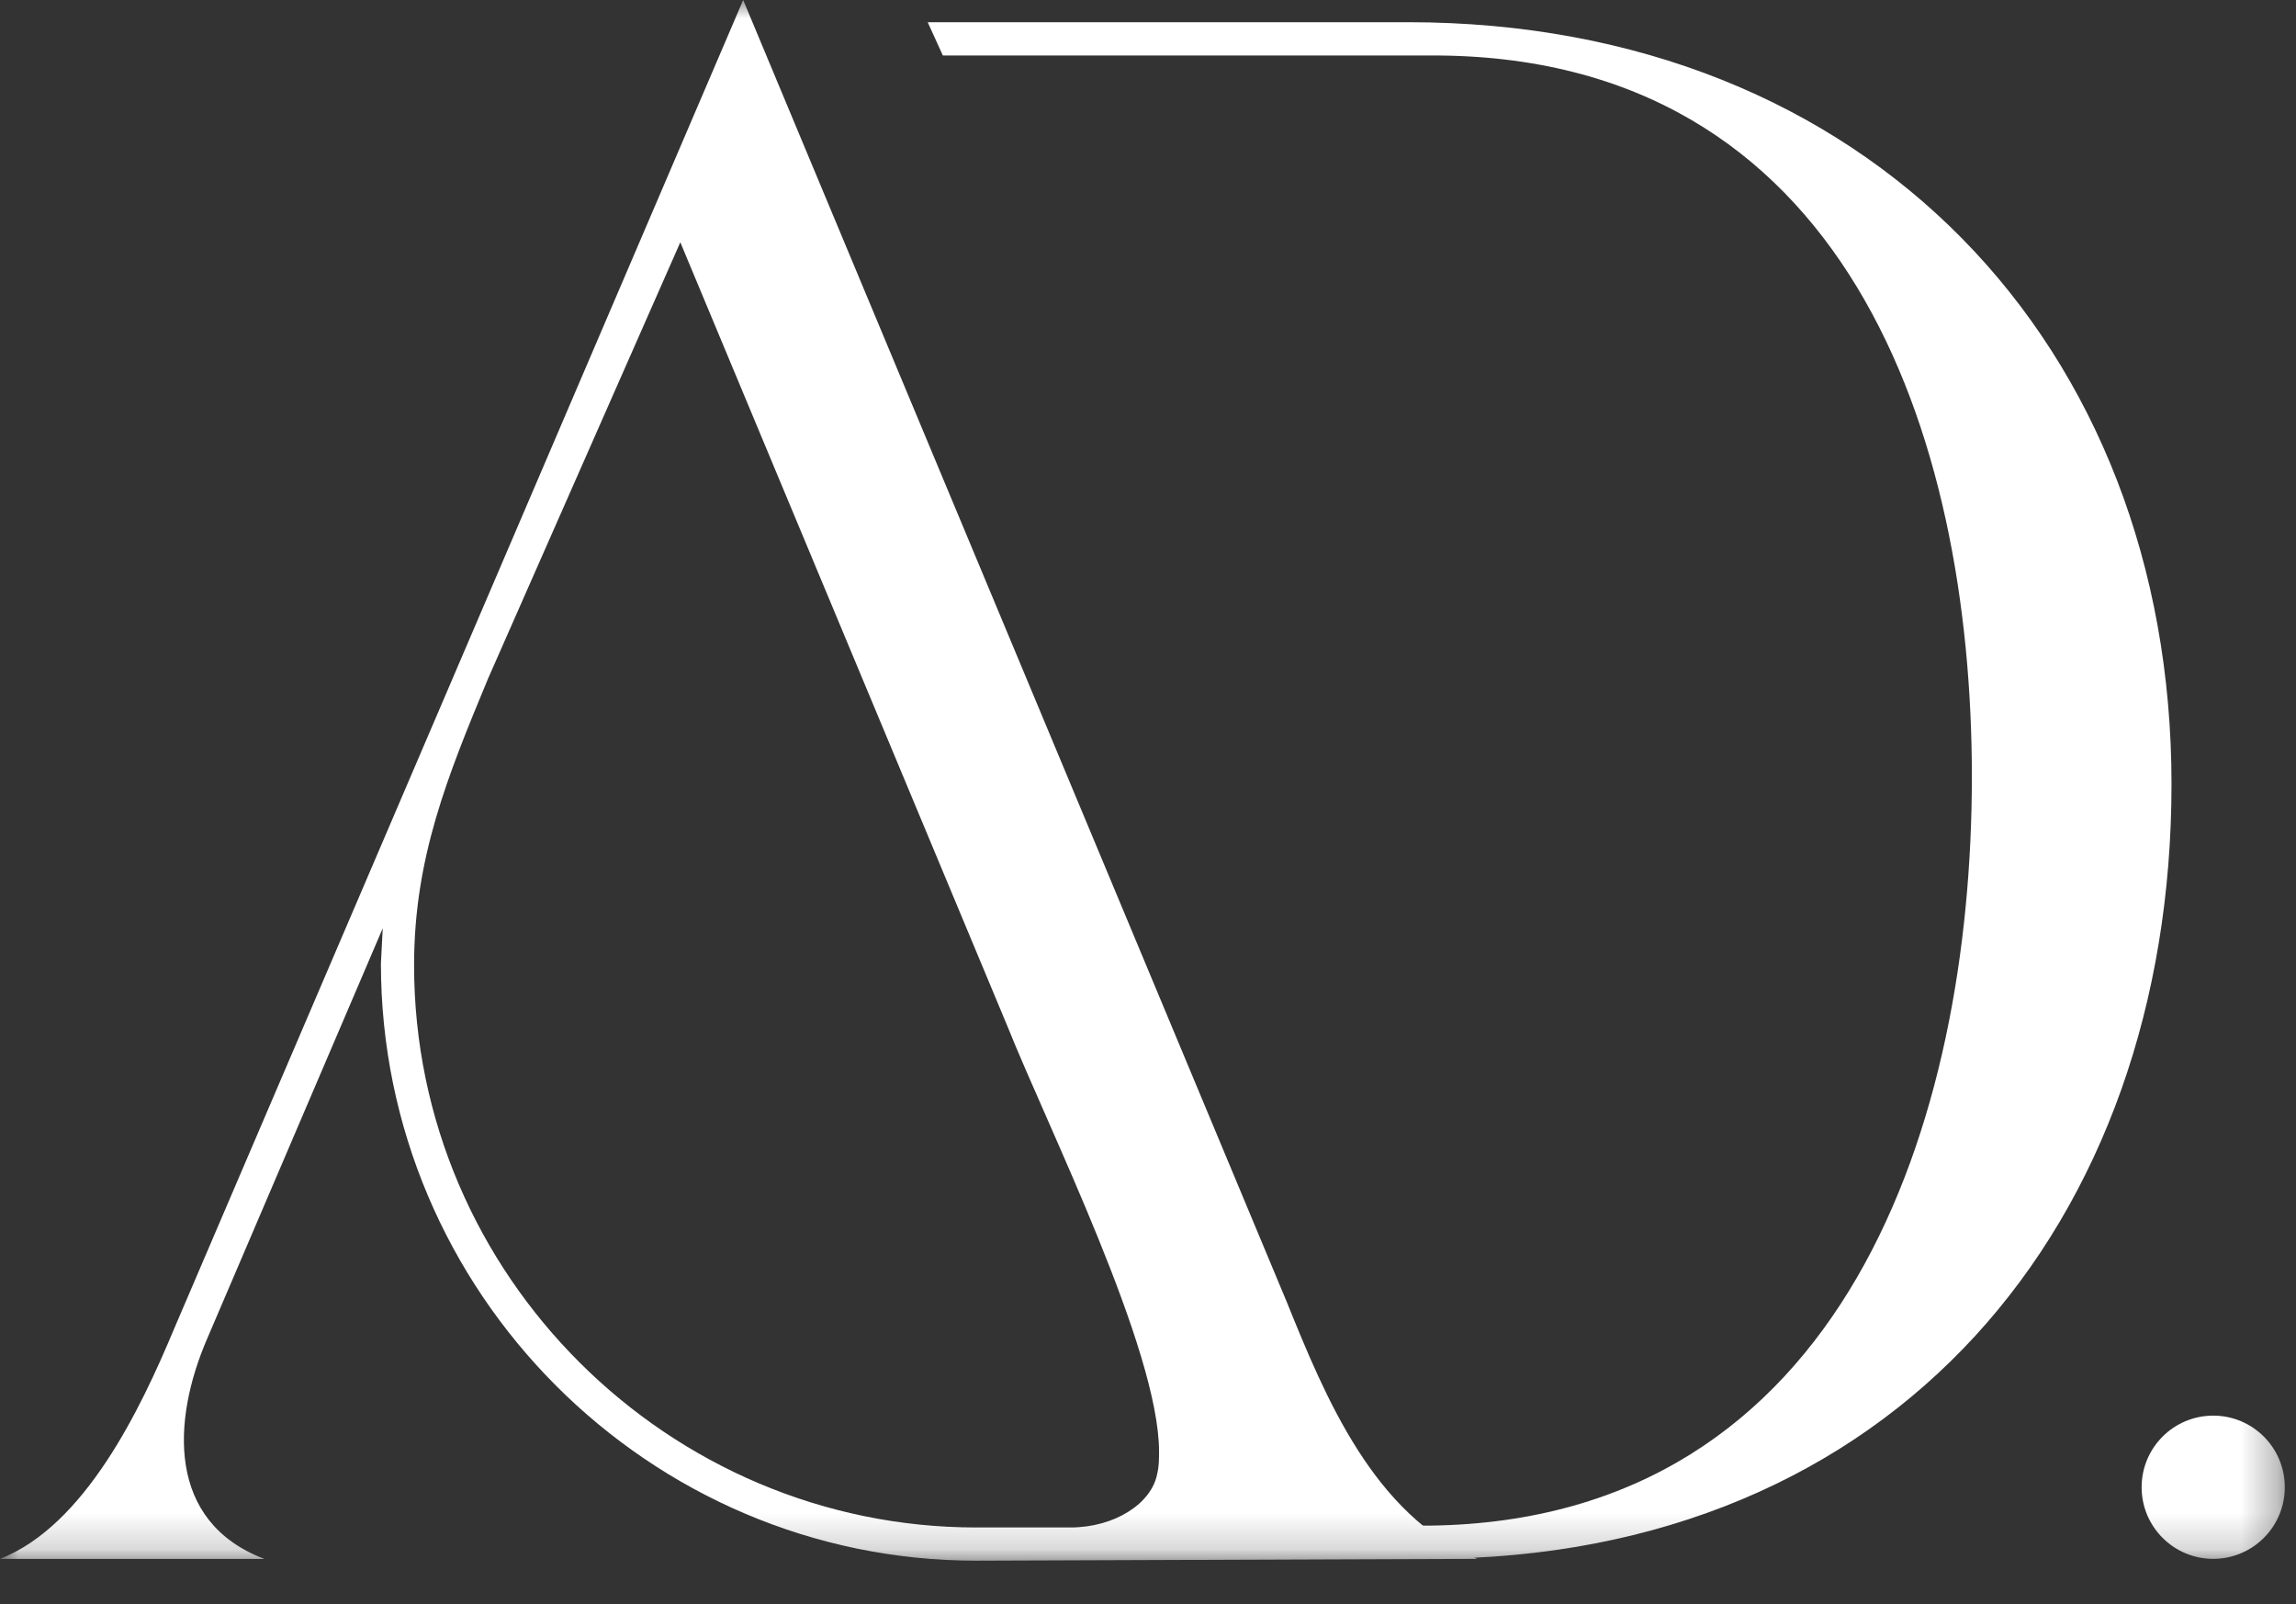
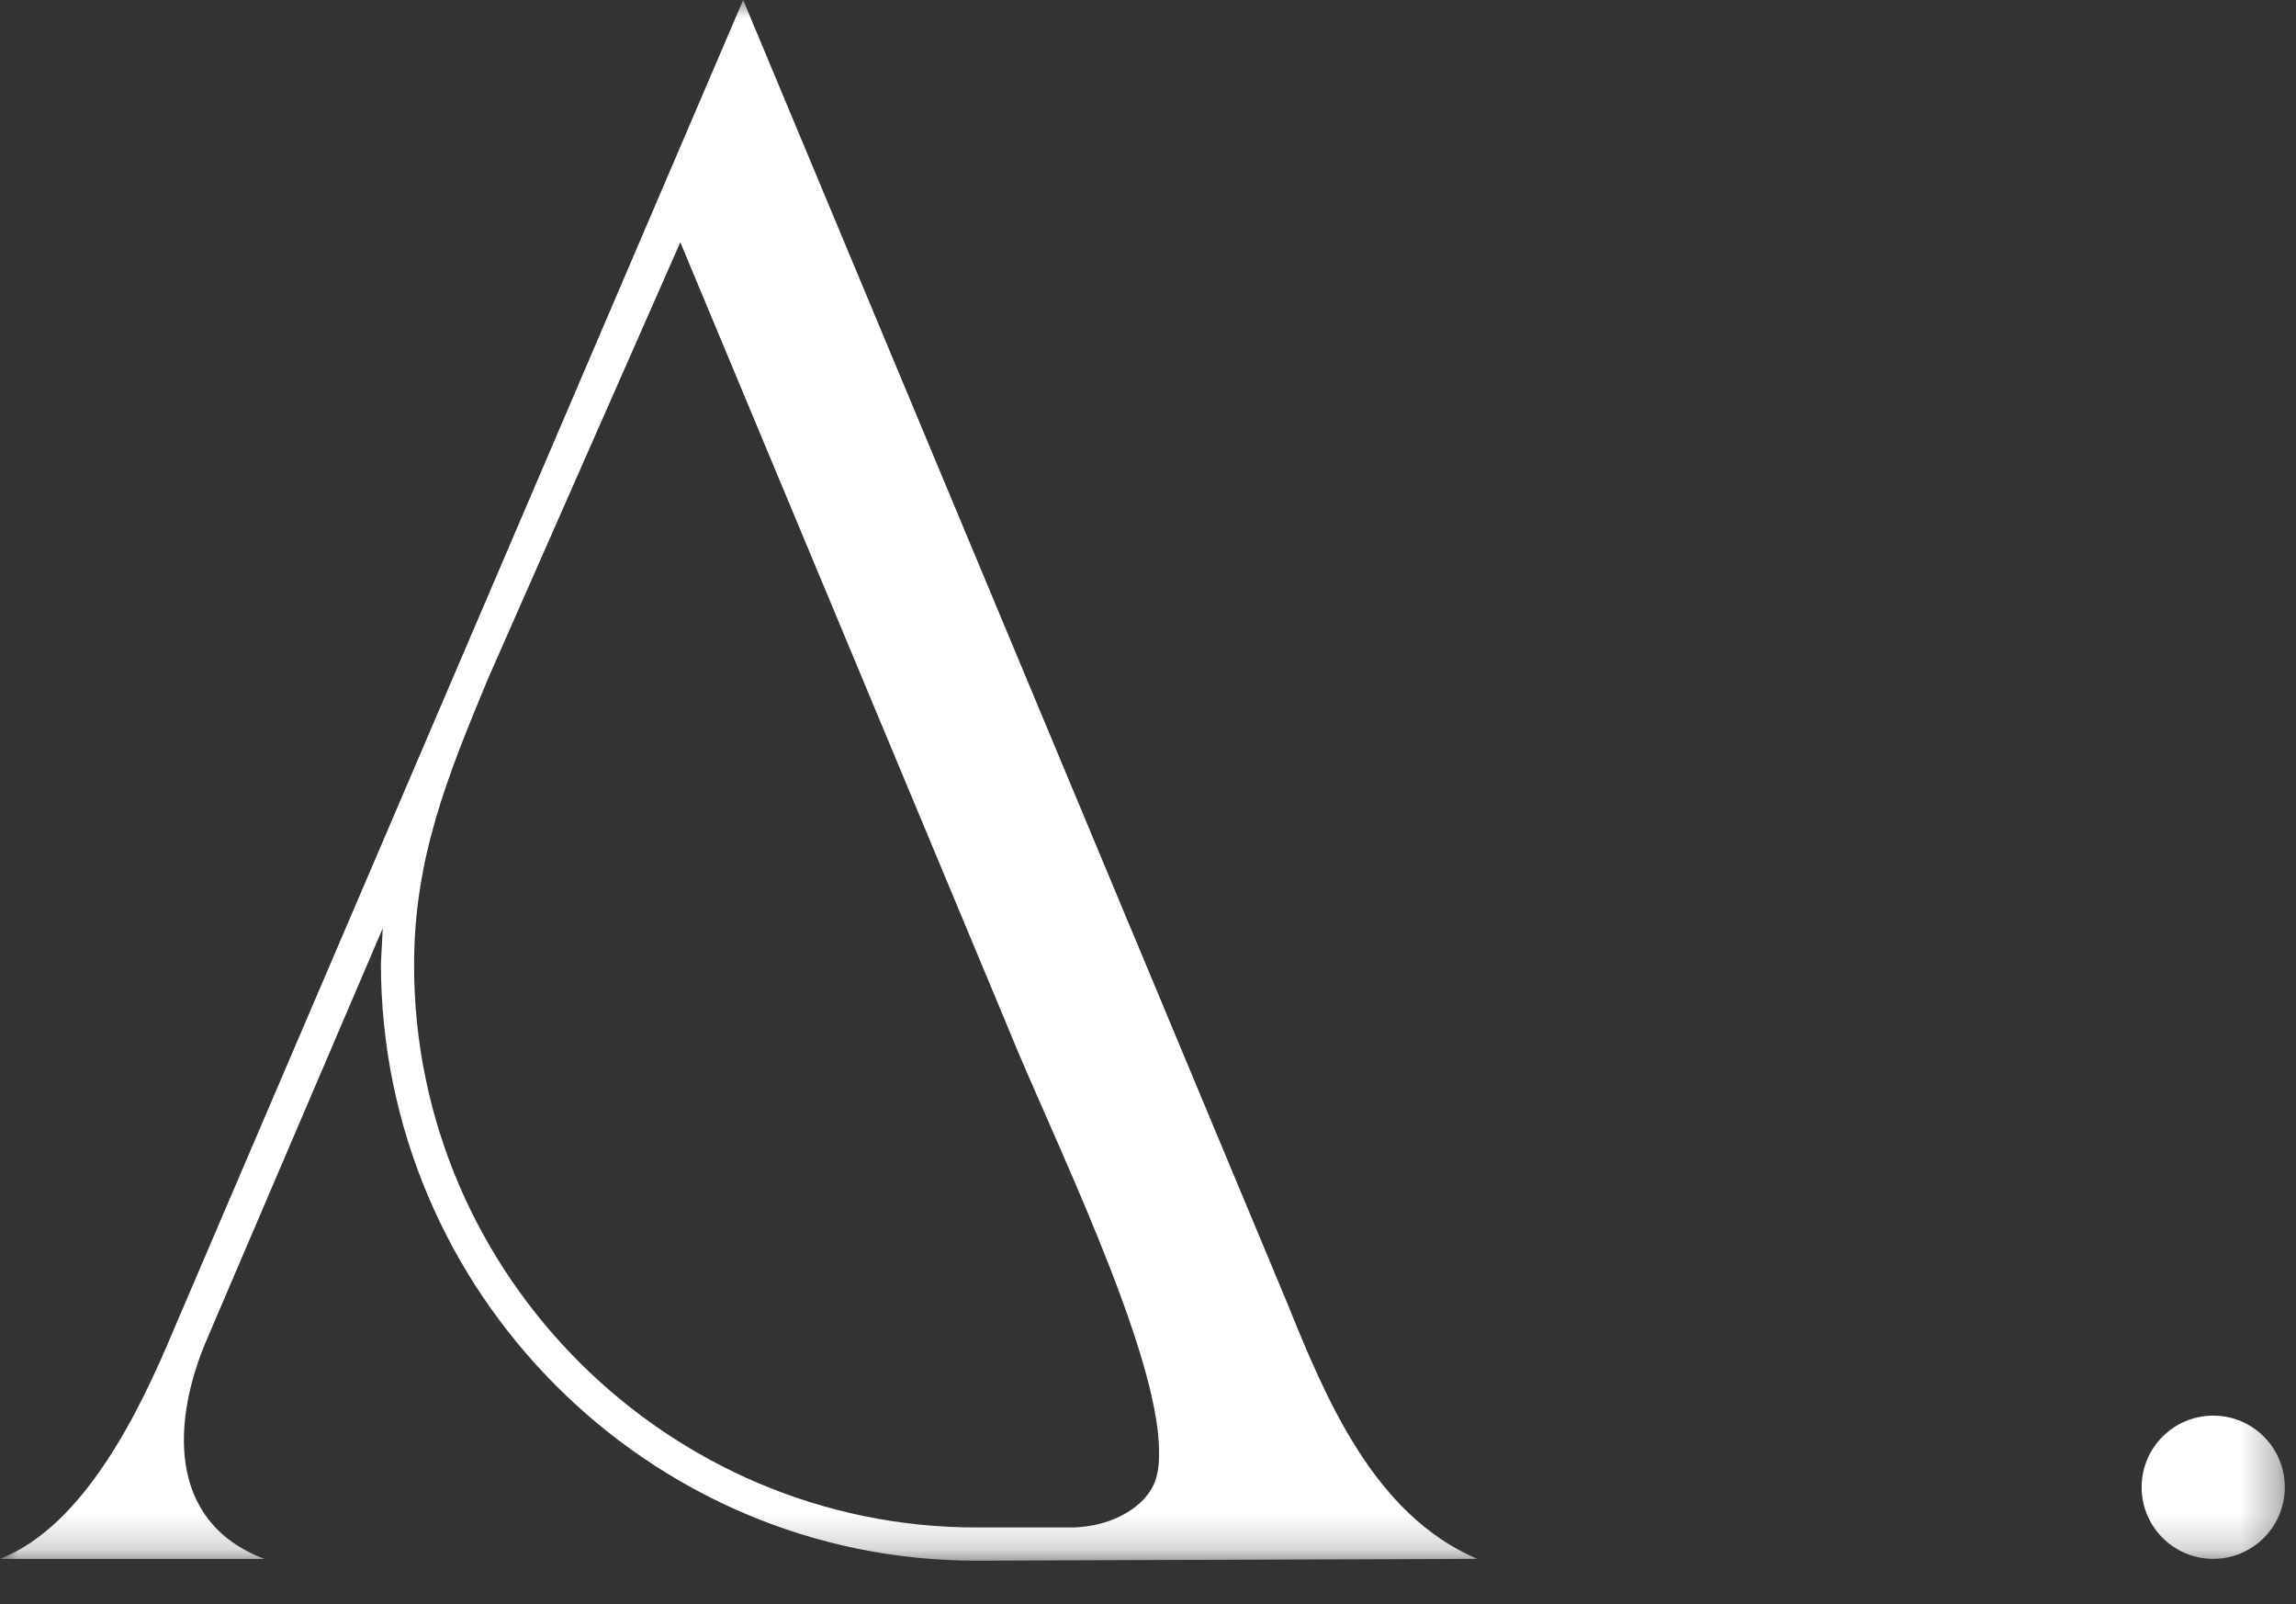
<svg xmlns="http://www.w3.org/2000/svg" fill="none" height="100%" overflow="visible" preserveAspectRatio="none" style="display: block;" viewBox="0 0 63 44" width="100%">
  <rect x="0" y="0" width="63" height="44" fill="#333333" stroke="none" />
  <g id="Ad Logo 1 1">
    <g id="Clip path group">
      <mask height="43" id="mask0_0_5" maskUnits="userSpaceOnUse" style="mask-type:luminance" width="63" x="0" y="0">
        <g id="clip0_2032_37">
          <path d="M62.693 0H0V42.813H62.693V0Z" fill="white" id="Vector" />
        </g>
      </mask>
      <g mask="url(#mask0_0_5)">
        <g id="Group">
          <path d="M0 42.762C2.333 41.849 3.855 38.654 4.768 36.472L20.392 0L35.306 35.71C36.372 38.347 37.689 41.544 40.531 42.761L26.785 42.811C17.806 42.811 10.452 35.457 10.452 26.428L10.502 25.463L5.683 36.725C4.719 38.958 4.567 41.747 7.256 42.762H0ZM26.783 41.9H29.369C30.587 41.9 31.602 41.24 31.752 40.428C31.803 40.225 31.803 40.022 31.803 39.819C31.803 37.03 28.76 30.942 27.644 28.153L18.667 6.646L13.391 18.616C12.275 21.304 11.362 23.537 11.362 26.478C11.362 35 18.361 41.9 26.783 41.9Z" fill="white" id="Vector_2" />
-           <path d="M38.634 0.609H25.455L25.871 1.522H39.243C50.655 1.472 54.106 11.921 54.106 21.306C54.106 30.69 50.657 41.698 39.243 41.849H35.427V42.729L39.192 42.761C52.025 42.761 59.584 33.528 59.584 21.507C59.584 9.486 51.264 0.609 38.634 0.609Z" fill="white" id="Vector_3" />
          <path d="M60.729 42.761C61.813 42.761 62.693 41.881 62.693 40.796C62.693 39.711 61.813 38.832 60.729 38.832C59.644 38.832 58.764 39.711 58.764 40.796C58.764 41.881 59.644 42.761 60.729 42.761Z" fill="white" id="Vector_4" />
        </g>
      </g>
    </g>
  </g>
</svg>